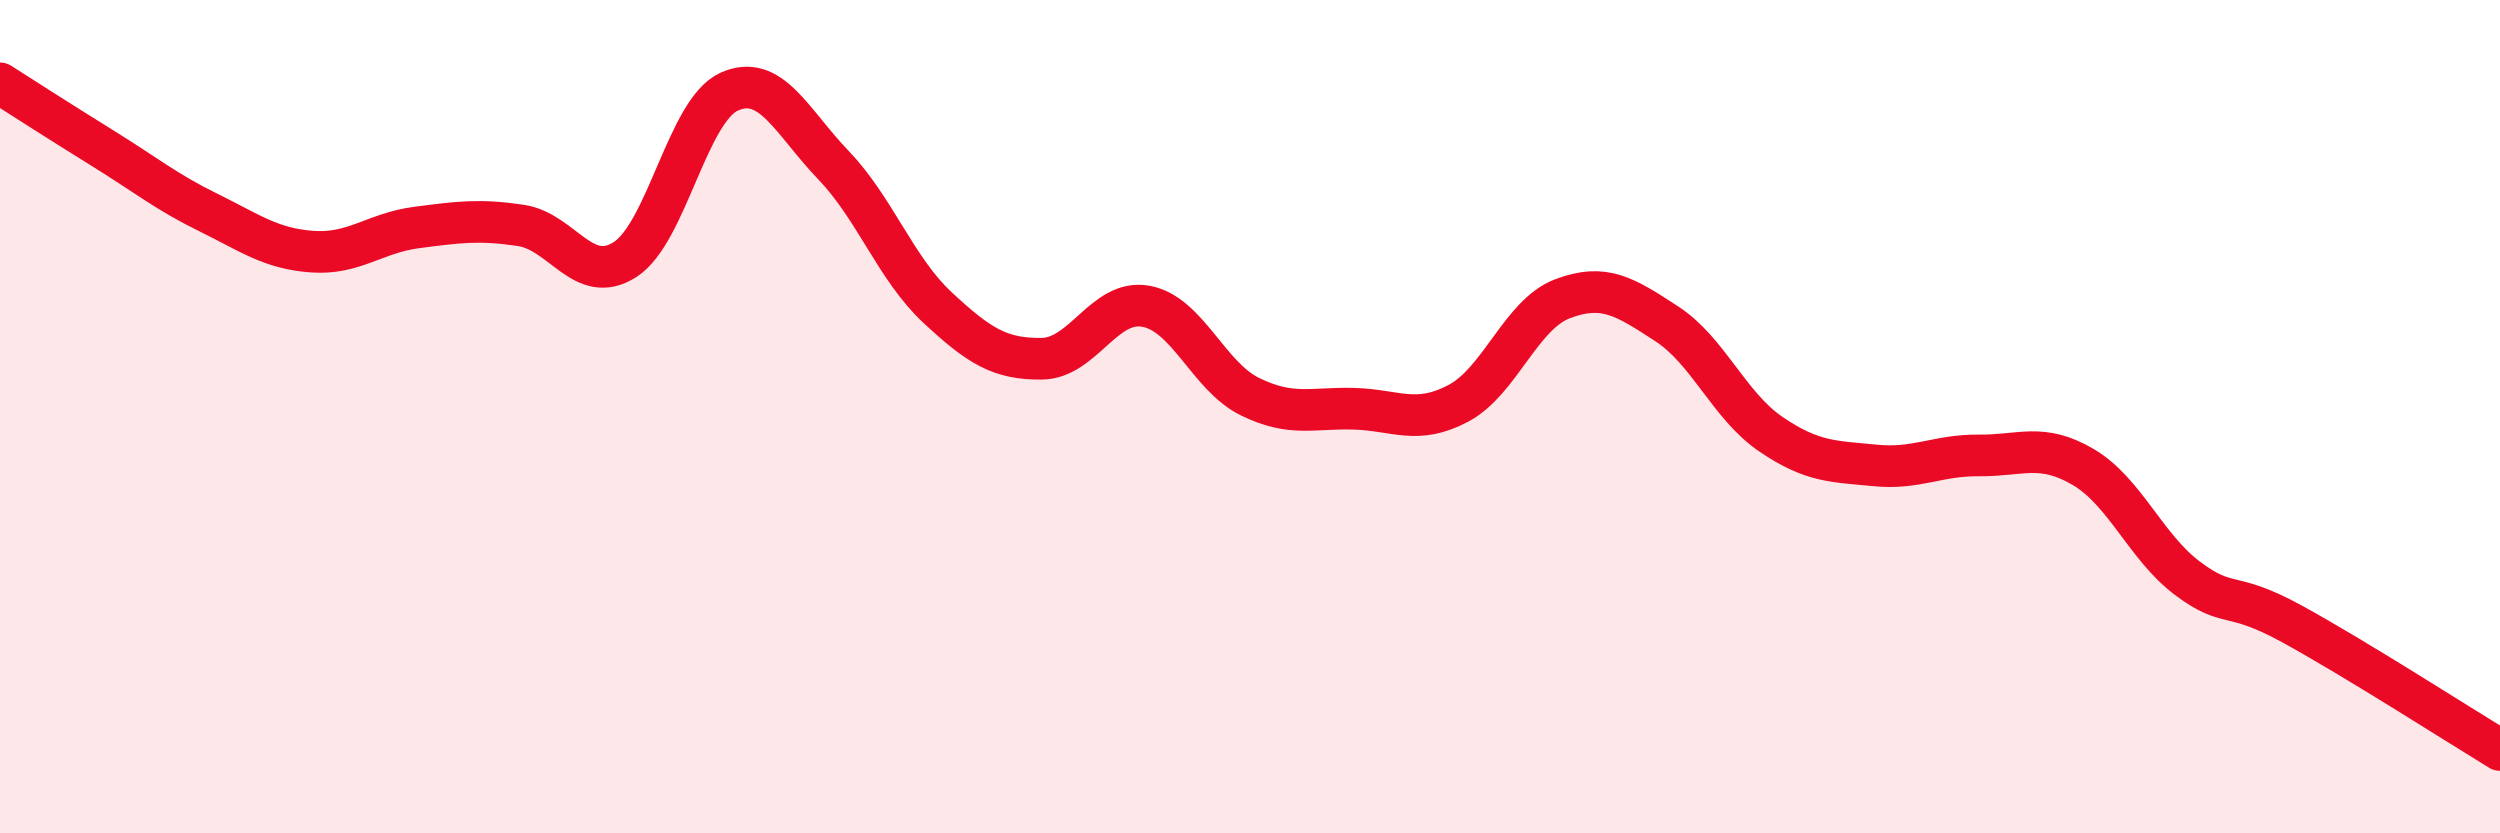
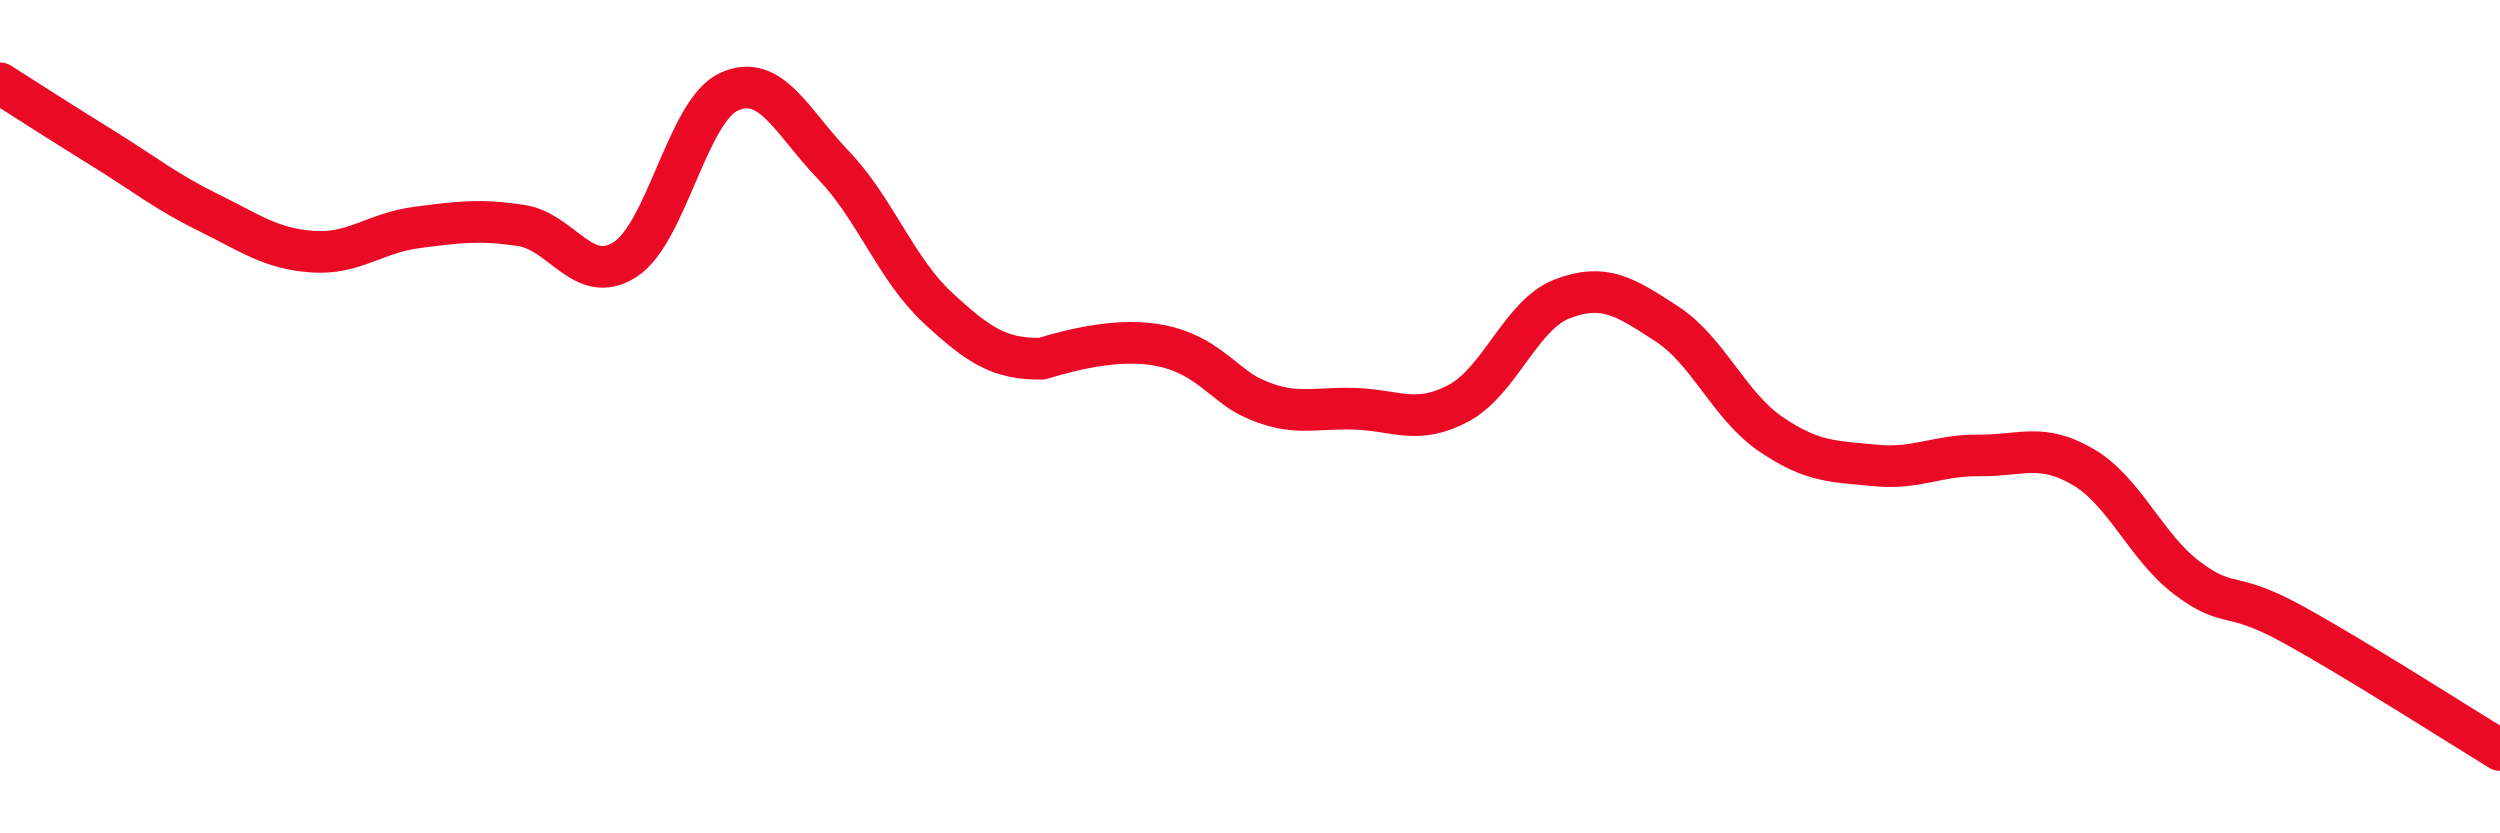
<svg xmlns="http://www.w3.org/2000/svg" width="60" height="20" viewBox="0 0 60 20">
-   <path d="M 0,2 C 0.5,2.32 1.5,2.96 2.5,3.58 C 3.5,4.2 4,4.61 5,5.1 C 6,5.59 6.5,5.97 7.5,6.04 C 8.5,6.11 9,5.59 10,5.46 C 11,5.33 11.5,5.26 12.5,5.41 C 13.5,5.56 14,6.87 15,6.23 C 16,5.59 16.5,2.65 17.5,2.2 C 18.5,1.75 19,2.92 20,3.96 C 21,5 21.5,6.45 22.5,7.38 C 23.5,8.31 24,8.62 25,8.61 C 26,8.6 26.5,7.17 27.5,7.35 C 28.5,7.53 29,9.03 30,9.52 C 31,10.01 31.5,9.78 32.5,9.81 C 33.5,9.84 34,10.21 35,9.68 C 36,9.15 36.5,7.55 37.5,7.17 C 38.5,6.79 39,7.12 40,7.77 C 41,8.42 41.5,9.74 42.5,10.42 C 43.5,11.1 44,11.07 45,11.17 C 46,11.27 46.5,10.92 47.5,10.93 C 48.5,10.94 49,10.62 50,11.21 C 51,11.8 51.5,13.13 52.5,13.88 C 53.5,14.63 53.5,14.15 55,14.97 C 56.5,15.79 59,17.39 60,18L60 20L0 20Z" fill="#EB0A25" opacity="0.1" stroke-linecap="round" stroke-linejoin="round" />
-   <path d="M 0,2 C 0.5,2.32 1.5,2.96 2.5,3.58 C 3.5,4.2 4,4.61 5,5.1 C 6,5.59 6.5,5.97 7.5,6.04 C 8.5,6.11 9,5.59 10,5.46 C 11,5.33 11.5,5.26 12.5,5.41 C 13.5,5.56 14,6.87 15,6.23 C 16,5.59 16.5,2.65 17.5,2.2 C 18.5,1.75 19,2.92 20,3.96 C 21,5 21.5,6.45 22.5,7.38 C 23.5,8.31 24,8.62 25,8.61 C 26,8.6 26.5,7.17 27.5,7.35 C 28.5,7.53 29,9.03 30,9.52 C 31,10.01 31.5,9.78 32.5,9.81 C 33.5,9.84 34,10.21 35,9.68 C 36,9.15 36.5,7.55 37.5,7.17 C 38.5,6.79 39,7.12 40,7.77 C 41,8.42 41.5,9.74 42.5,10.42 C 43.5,11.1 44,11.07 45,11.17 C 46,11.27 46.5,10.92 47.5,10.93 C 48.5,10.94 49,10.62 50,11.21 C 51,11.8 51.5,13.13 52.5,13.88 C 53.5,14.63 53.5,14.15 55,14.97 C 56.5,15.79 59,17.39 60,18" stroke="#EB0A25" stroke-width="1" fill="none" stroke-linecap="round" stroke-linejoin="round" />
+   <path d="M 0,2 C 0.5,2.32 1.5,2.96 2.5,3.58 C 3.5,4.2 4,4.61 5,5.1 C 6,5.59 6.5,5.97 7.5,6.04 C 8.5,6.11 9,5.59 10,5.46 C 11,5.33 11.5,5.26 12.5,5.41 C 13.5,5.56 14,6.87 15,6.23 C 16,5.59 16.5,2.65 17.5,2.2 C 18.5,1.75 19,2.92 20,3.96 C 21,5 21.5,6.45 22.5,7.38 C 23.5,8.31 24,8.62 25,8.61 C 28.5,7.53 29,9.03 30,9.52 C 31,10.01 31.5,9.78 32.5,9.81 C 33.5,9.84 34,10.21 35,9.68 C 36,9.15 36.5,7.55 37.5,7.17 C 38.5,6.79 39,7.12 40,7.77 C 41,8.42 41.5,9.74 42.5,10.42 C 43.5,11.1 44,11.07 45,11.17 C 46,11.27 46.5,10.92 47.5,10.93 C 48.5,10.94 49,10.62 50,11.21 C 51,11.8 51.5,13.13 52.5,13.88 C 53.5,14.63 53.5,14.15 55,14.97 C 56.5,15.79 59,17.39 60,18" stroke="#EB0A25" stroke-width="1" fill="none" stroke-linecap="round" stroke-linejoin="round" />
</svg>